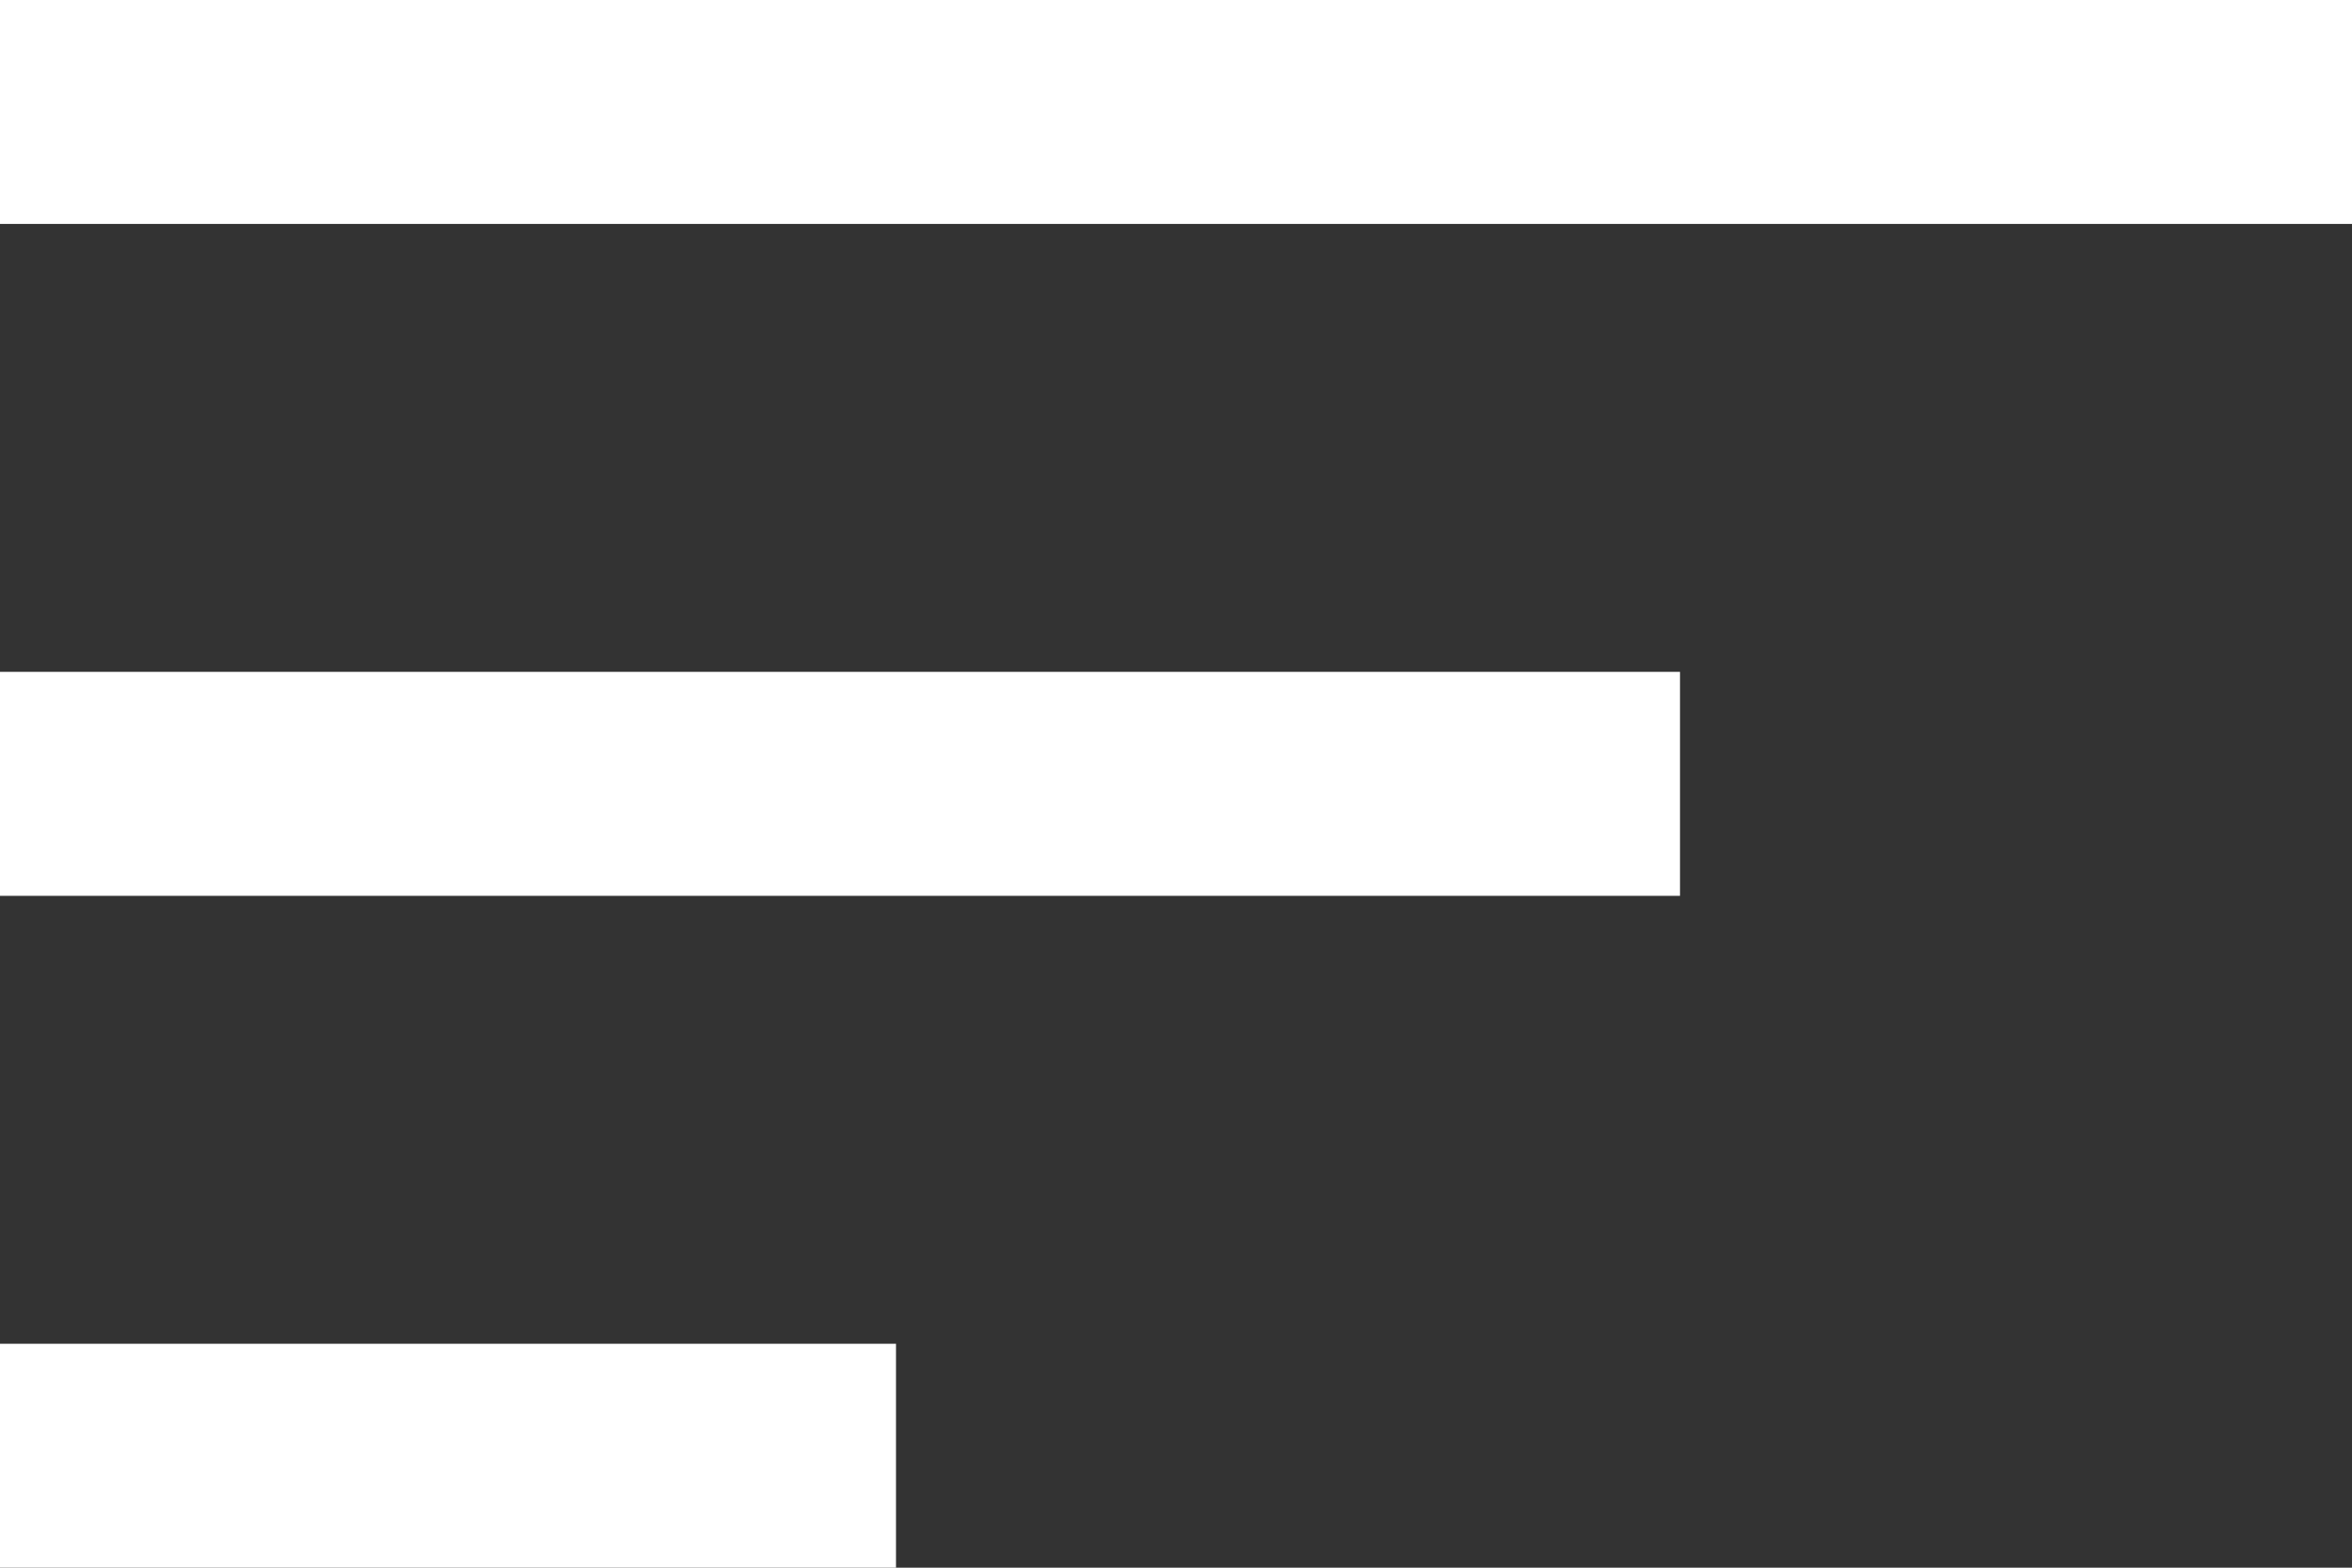
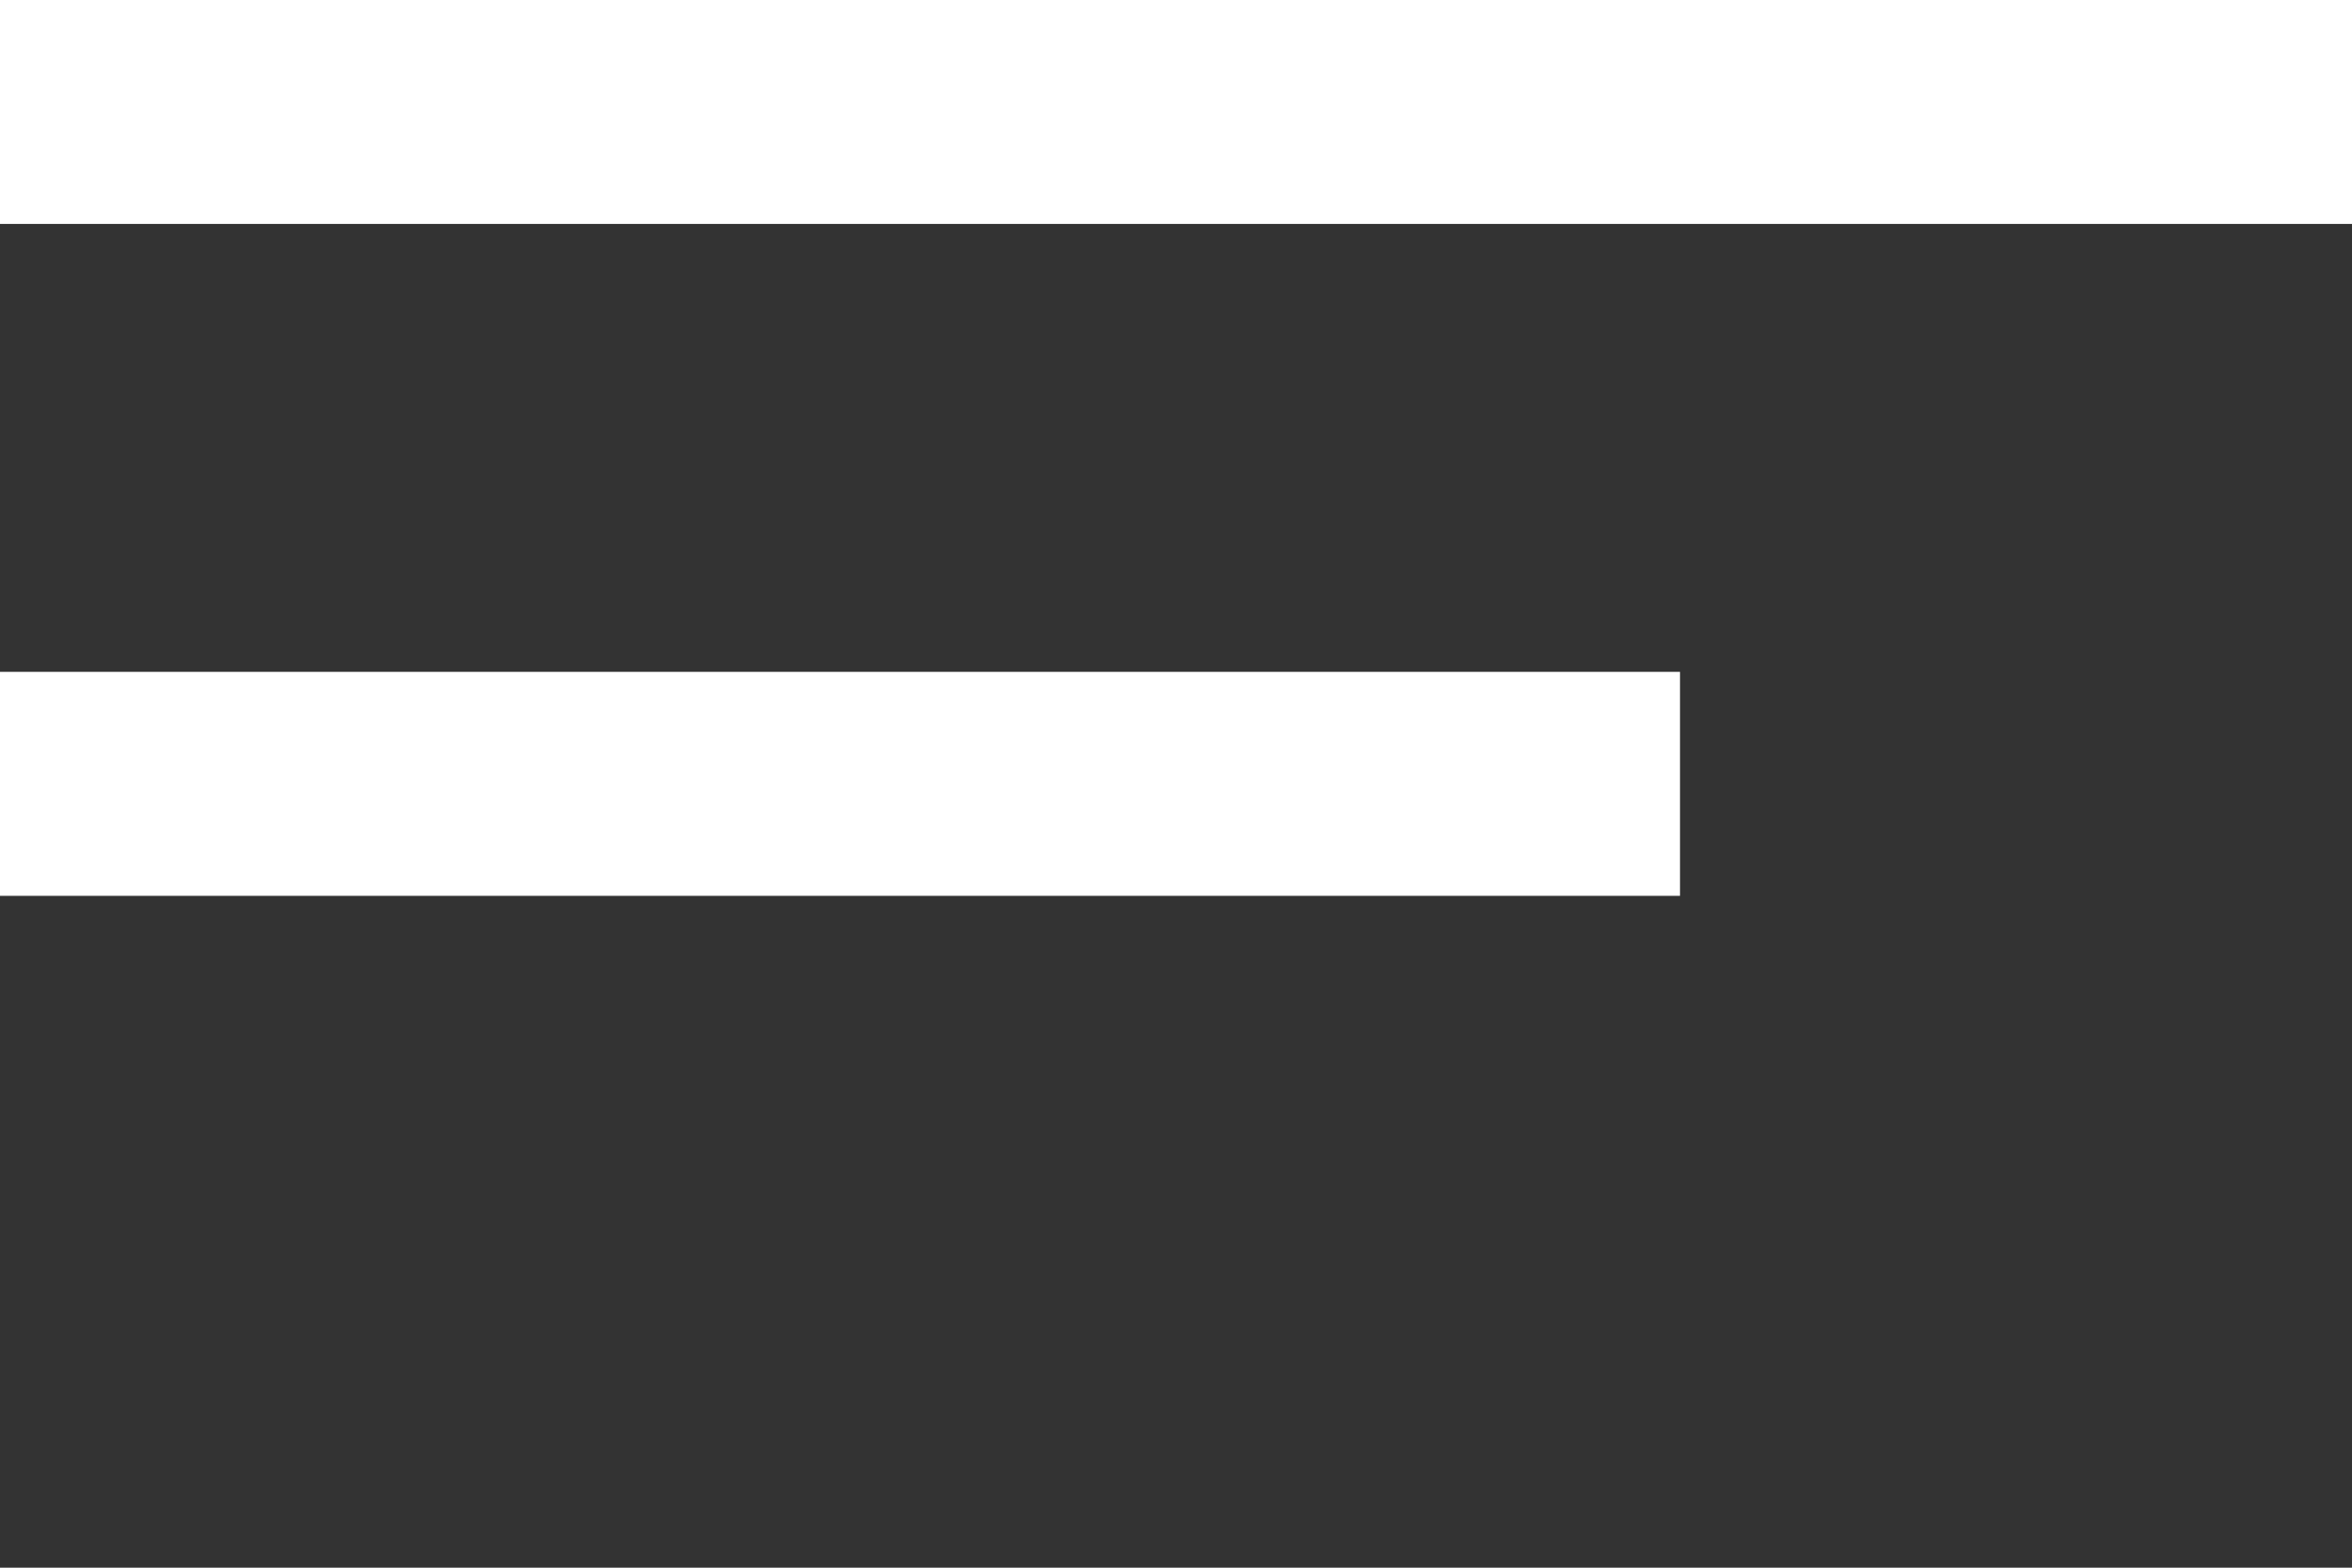
<svg xmlns="http://www.w3.org/2000/svg" class="SVGInline-svg MobileNav_svgnav_1zxafI-svg" width="21" height="14" viewBox="0 0 21 14">
  <rect x="0" y="0" width="21" height="14" fill="#333333" stroke="none" />
  <title>Group 3</title>
  <g fill="#FFF" fill-rule="evenodd">
-     <path d="M0 0h21v2H0zM0 6h15v2H0zM0 12h8v2H0z" />
+     <path d="M0 0h21v2H0zM0 6h15v2H0zM0 12h8H0z" />
  </g>
</svg>